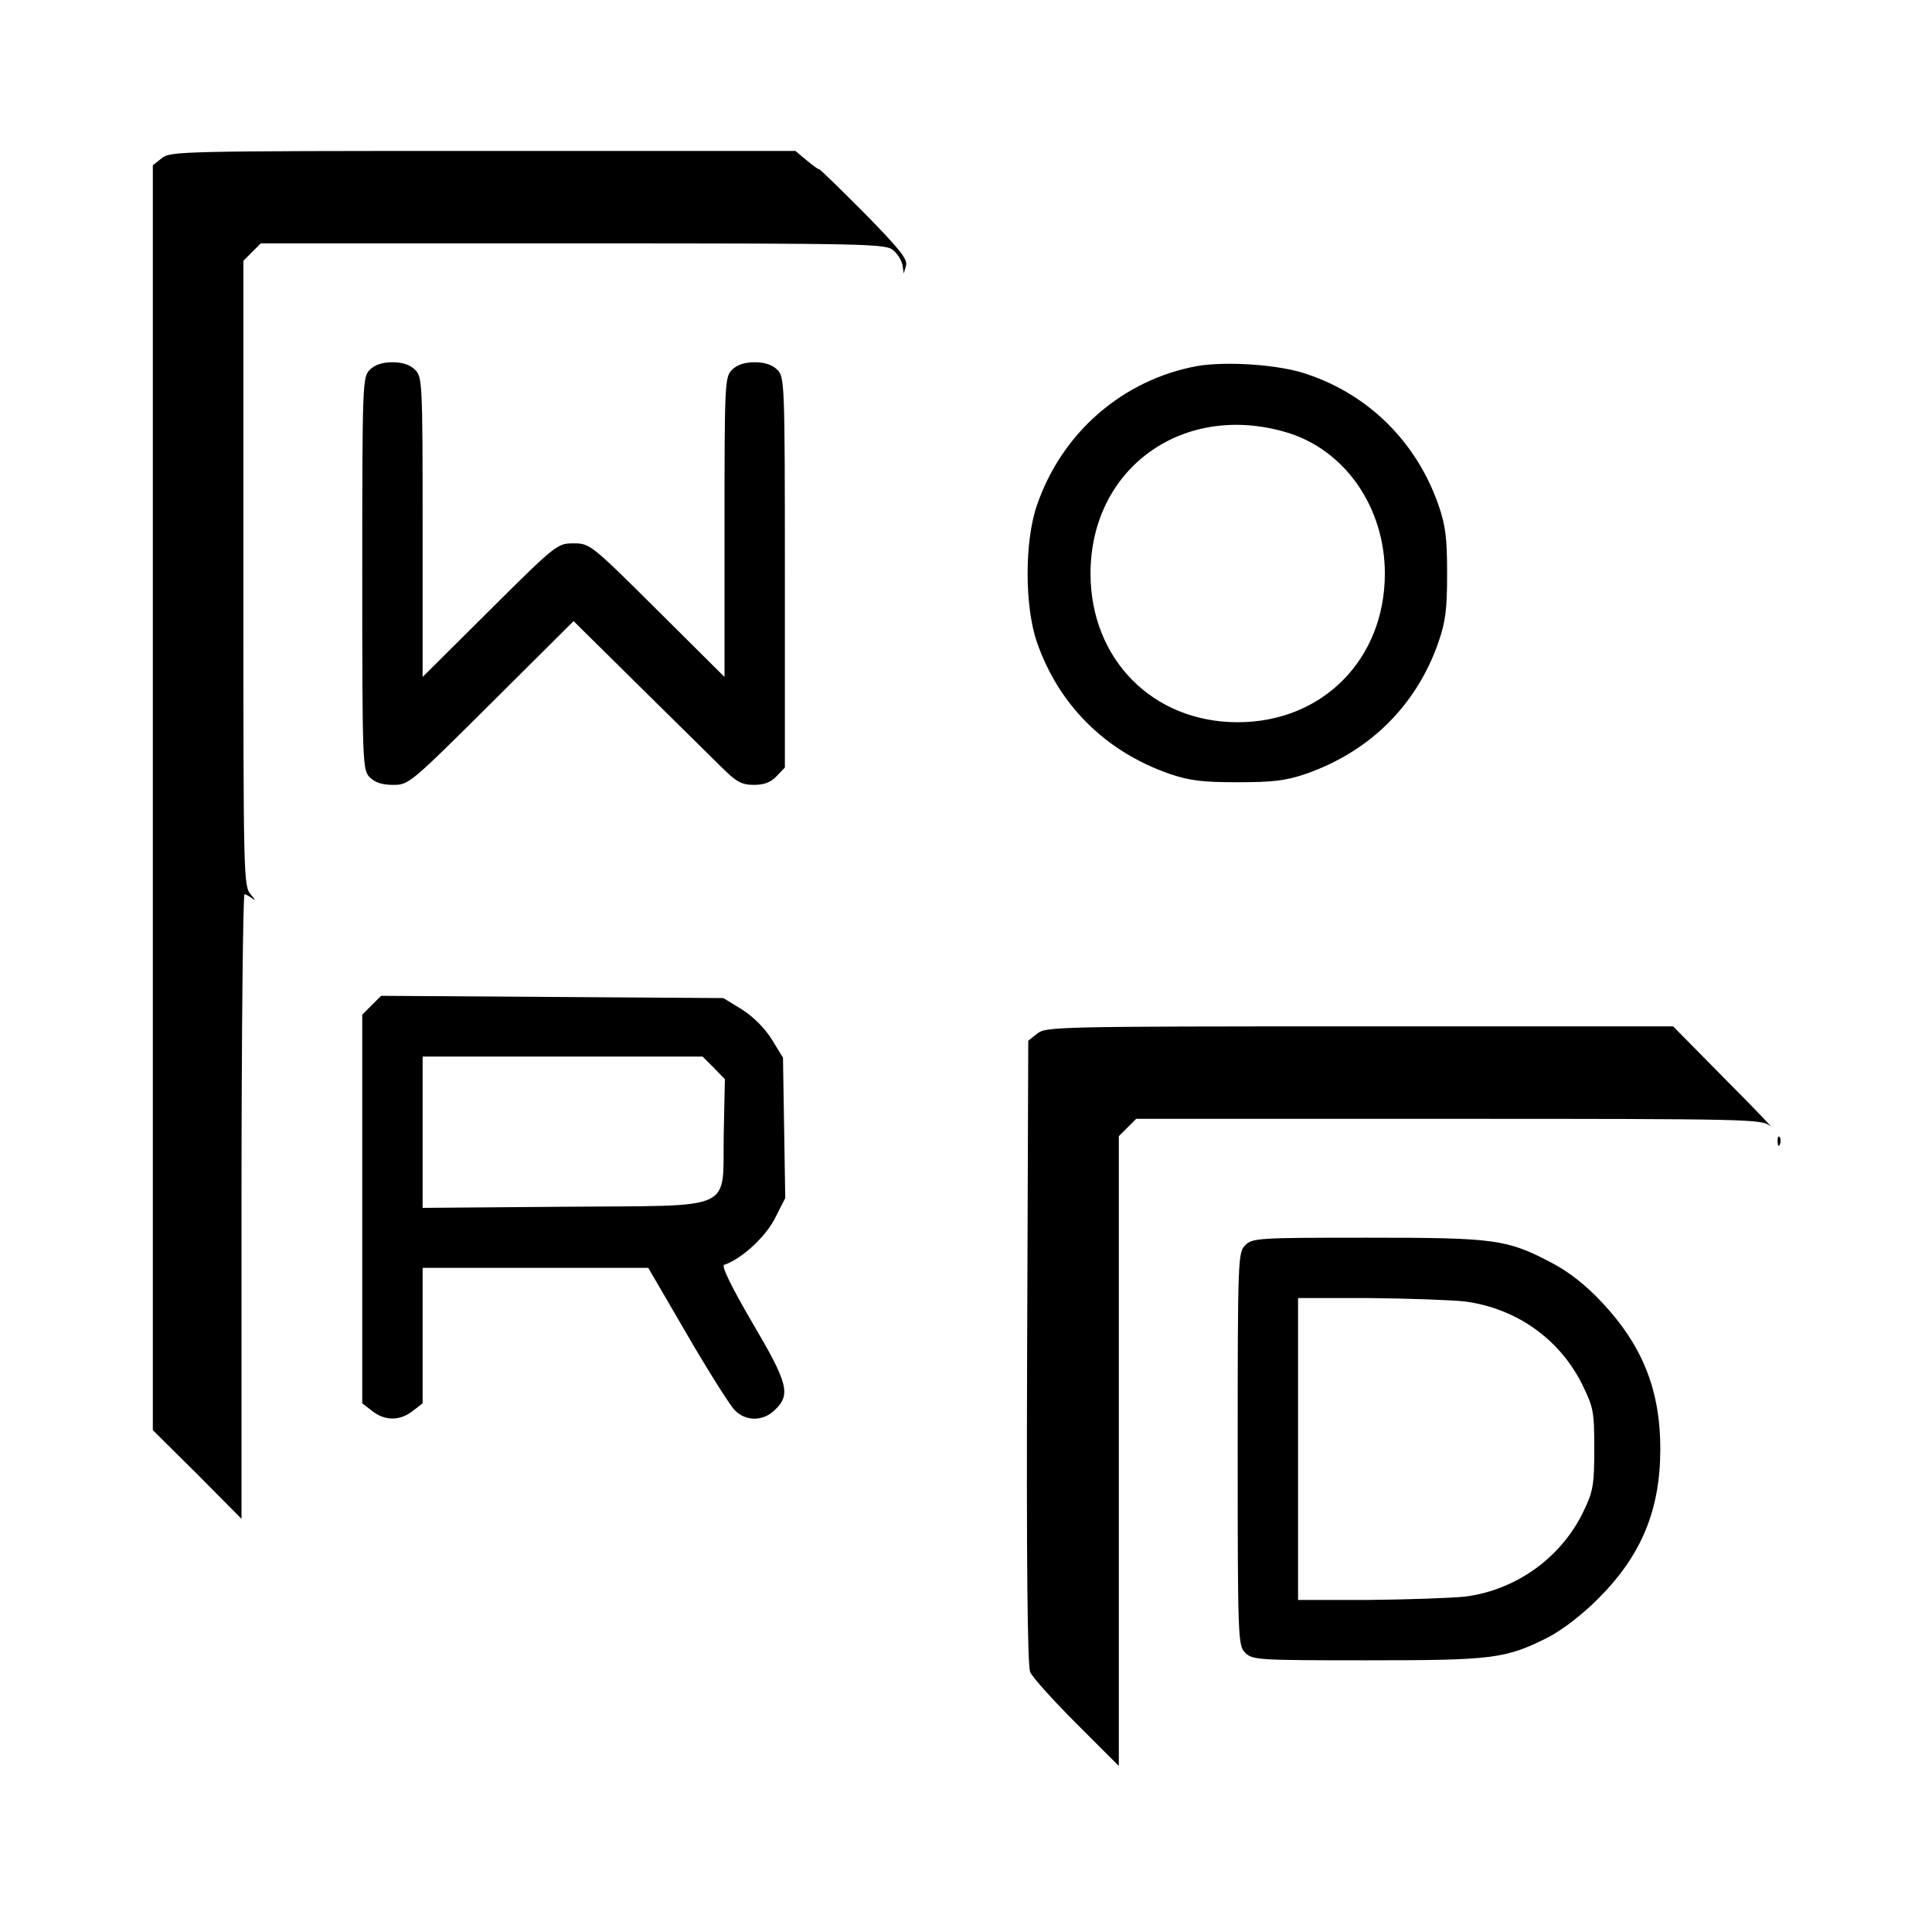
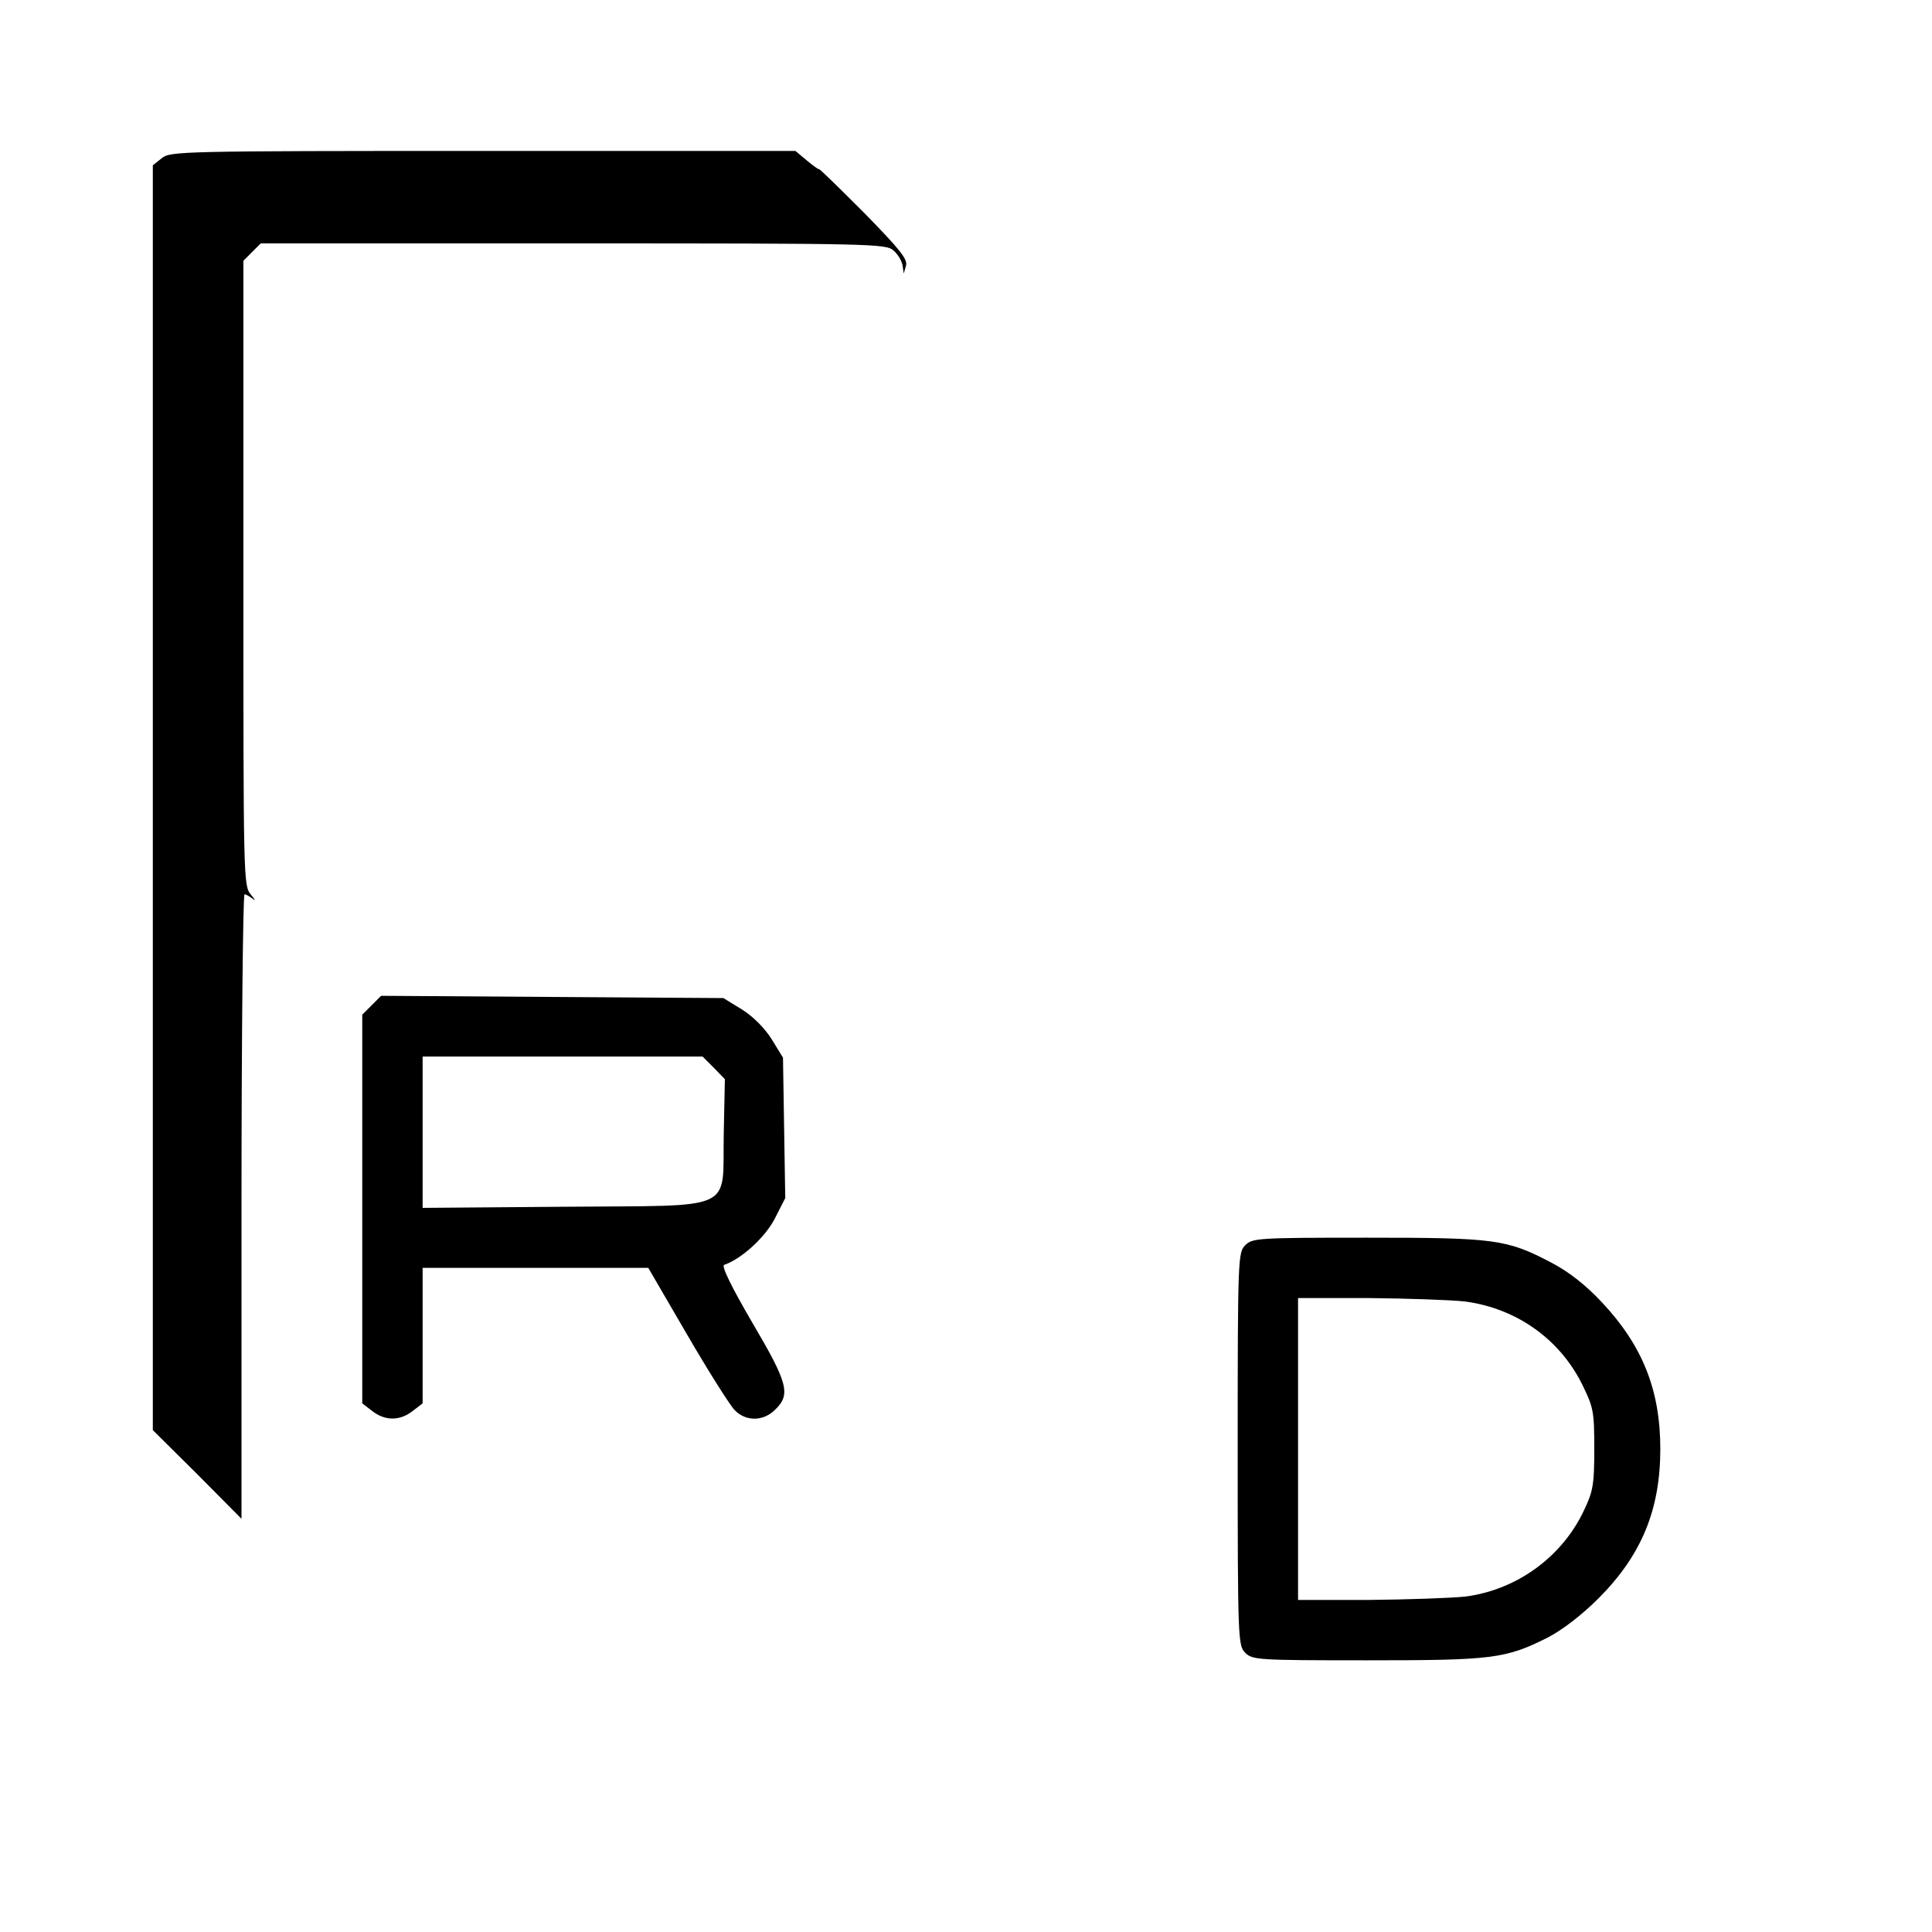
<svg xmlns="http://www.w3.org/2000/svg" version="1.0" width="512pt" height="512pt" viewBox="0 0 512 512" preserveAspectRatio="xMidYMid meet">
  <g transform="translate(0,512) scale(0.1,-0.1)" fill="#000000" stroke="none">
    <path d="M429 4701 l-24 -19 0 -1676 0 -1676 118 -117 117 -118 0 828 c0 455 4 827 8 827 4 0 14 -6 22 -12 8 -7 6 -2 -5 11 -20 23 -20 41 -20 852 l0 828 23 23 23 23 828 0 c793 0 830 -1 849 -19 12 -10 22 -28 24 -40 l3 -21 6 21 c5 17 -17 44 -112 141 -66 66 -119 118 -119 115 0 -2 -14 8 -31 22 l-31 26 -828 0 c-800 0 -829 -1 -851 -19z" />
-     <path d="M980 4140 c-19 -19 -20 -33 -20 -540 0 -507 1 -521 20 -540 14 -14 33 -20 62 -20 41 0 45 3 260 217 l218 217 171 -169 c95 -94 194 -191 220 -217 41 -41 55 -48 87 -48 27 0 45 7 60 23 l22 23 0 517 c0 504 -1 518 -20 537 -13 13 -33 20 -60 20 -27 0 -47 -7 -60 -20 -19 -19 -20 -33 -20 -417 l0 -397 -178 177 c-176 175 -179 177 -222 177 -43 0 -46 -2 -222 -177 l-178 -177 0 397 c0 384 -1 398 -20 417 -13 13 -33 20 -60 20 -27 0 -47 -7 -60 -20z" />
-     <path d="M3173 4150 c-197 -36 -359 -176 -425 -369 -33 -95 -33 -267 0 -363 58 -167 182 -290 352 -349 53 -18 87 -22 180 -22 93 0 127 4 180 22 170 59 294 182 352 349 19 55 23 88 23 182 0 94 -4 127 -23 182 -58 166 -184 292 -350 347 -72 25 -212 34 -289 21z m237 -176 c154 -46 260 -198 260 -374 0 -227 -165 -394 -390 -394 -225 0 -390 167 -390 394 0 279 245 456 520 374z" />
    <path d="M985 2456 l-25 -25 0 -515 0 -515 26 -20 c34 -27 74 -27 108 0 l26 20 0 180 0 179 299 0 299 0 103 -177 c57 -98 114 -188 126 -200 30 -31 77 -30 108 2 41 40 33 70 -62 231 -53 91 -82 149 -74 152 45 15 108 72 134 122 l28 55 -3 186 -3 186 -30 49 c-19 30 -49 60 -79 79 l-49 30 -454 3 -453 3 -25 -25z m907 -166 l29 -30 -3 -145 c-4 -209 39 -189 -423 -193 l-375 -3 0 201 0 200 371 0 371 0 30 -30z" />
-     <path d="M2749 2381 l-24 -19 -3 -824 c-2 -562 1 -831 8 -849 6 -14 61 -75 123 -137 l112 -112 0 835 0 834 23 23 23 23 828 0 c805 0 830 -1 852 -19 13 -11 -39 44 -117 122 l-140 142 -831 0 c-803 0 -832 -1 -854 -19z" />
-     <path d="M4711 2094 c0 -11 3 -14 6 -6 3 7 2 16 -1 19 -3 4 -6 -2 -5 -13z" />
    <path d="M3300 1820 c-19 -19 -20 -33 -20 -540 0 -507 1 -521 20 -540 19 -19 33 -20 323 -20 333 0 367 4 480 61 38 20 89 59 133 103 114 114 164 235 164 396 0 156 -47 274 -155 389 -43 46 -88 81 -134 105 -118 62 -149 66 -488 66 -290 0 -304 -1 -323 -20z m582 -149 c136 -18 251 -99 311 -220 30 -61 32 -72 32 -171 0 -93 -3 -112 -27 -162 -58 -124 -178 -211 -314 -229 -38 -4 -153 -8 -256 -9 l-188 0 0 400 0 400 188 0 c103 -1 217 -5 254 -9z" />
  </g>
</svg>